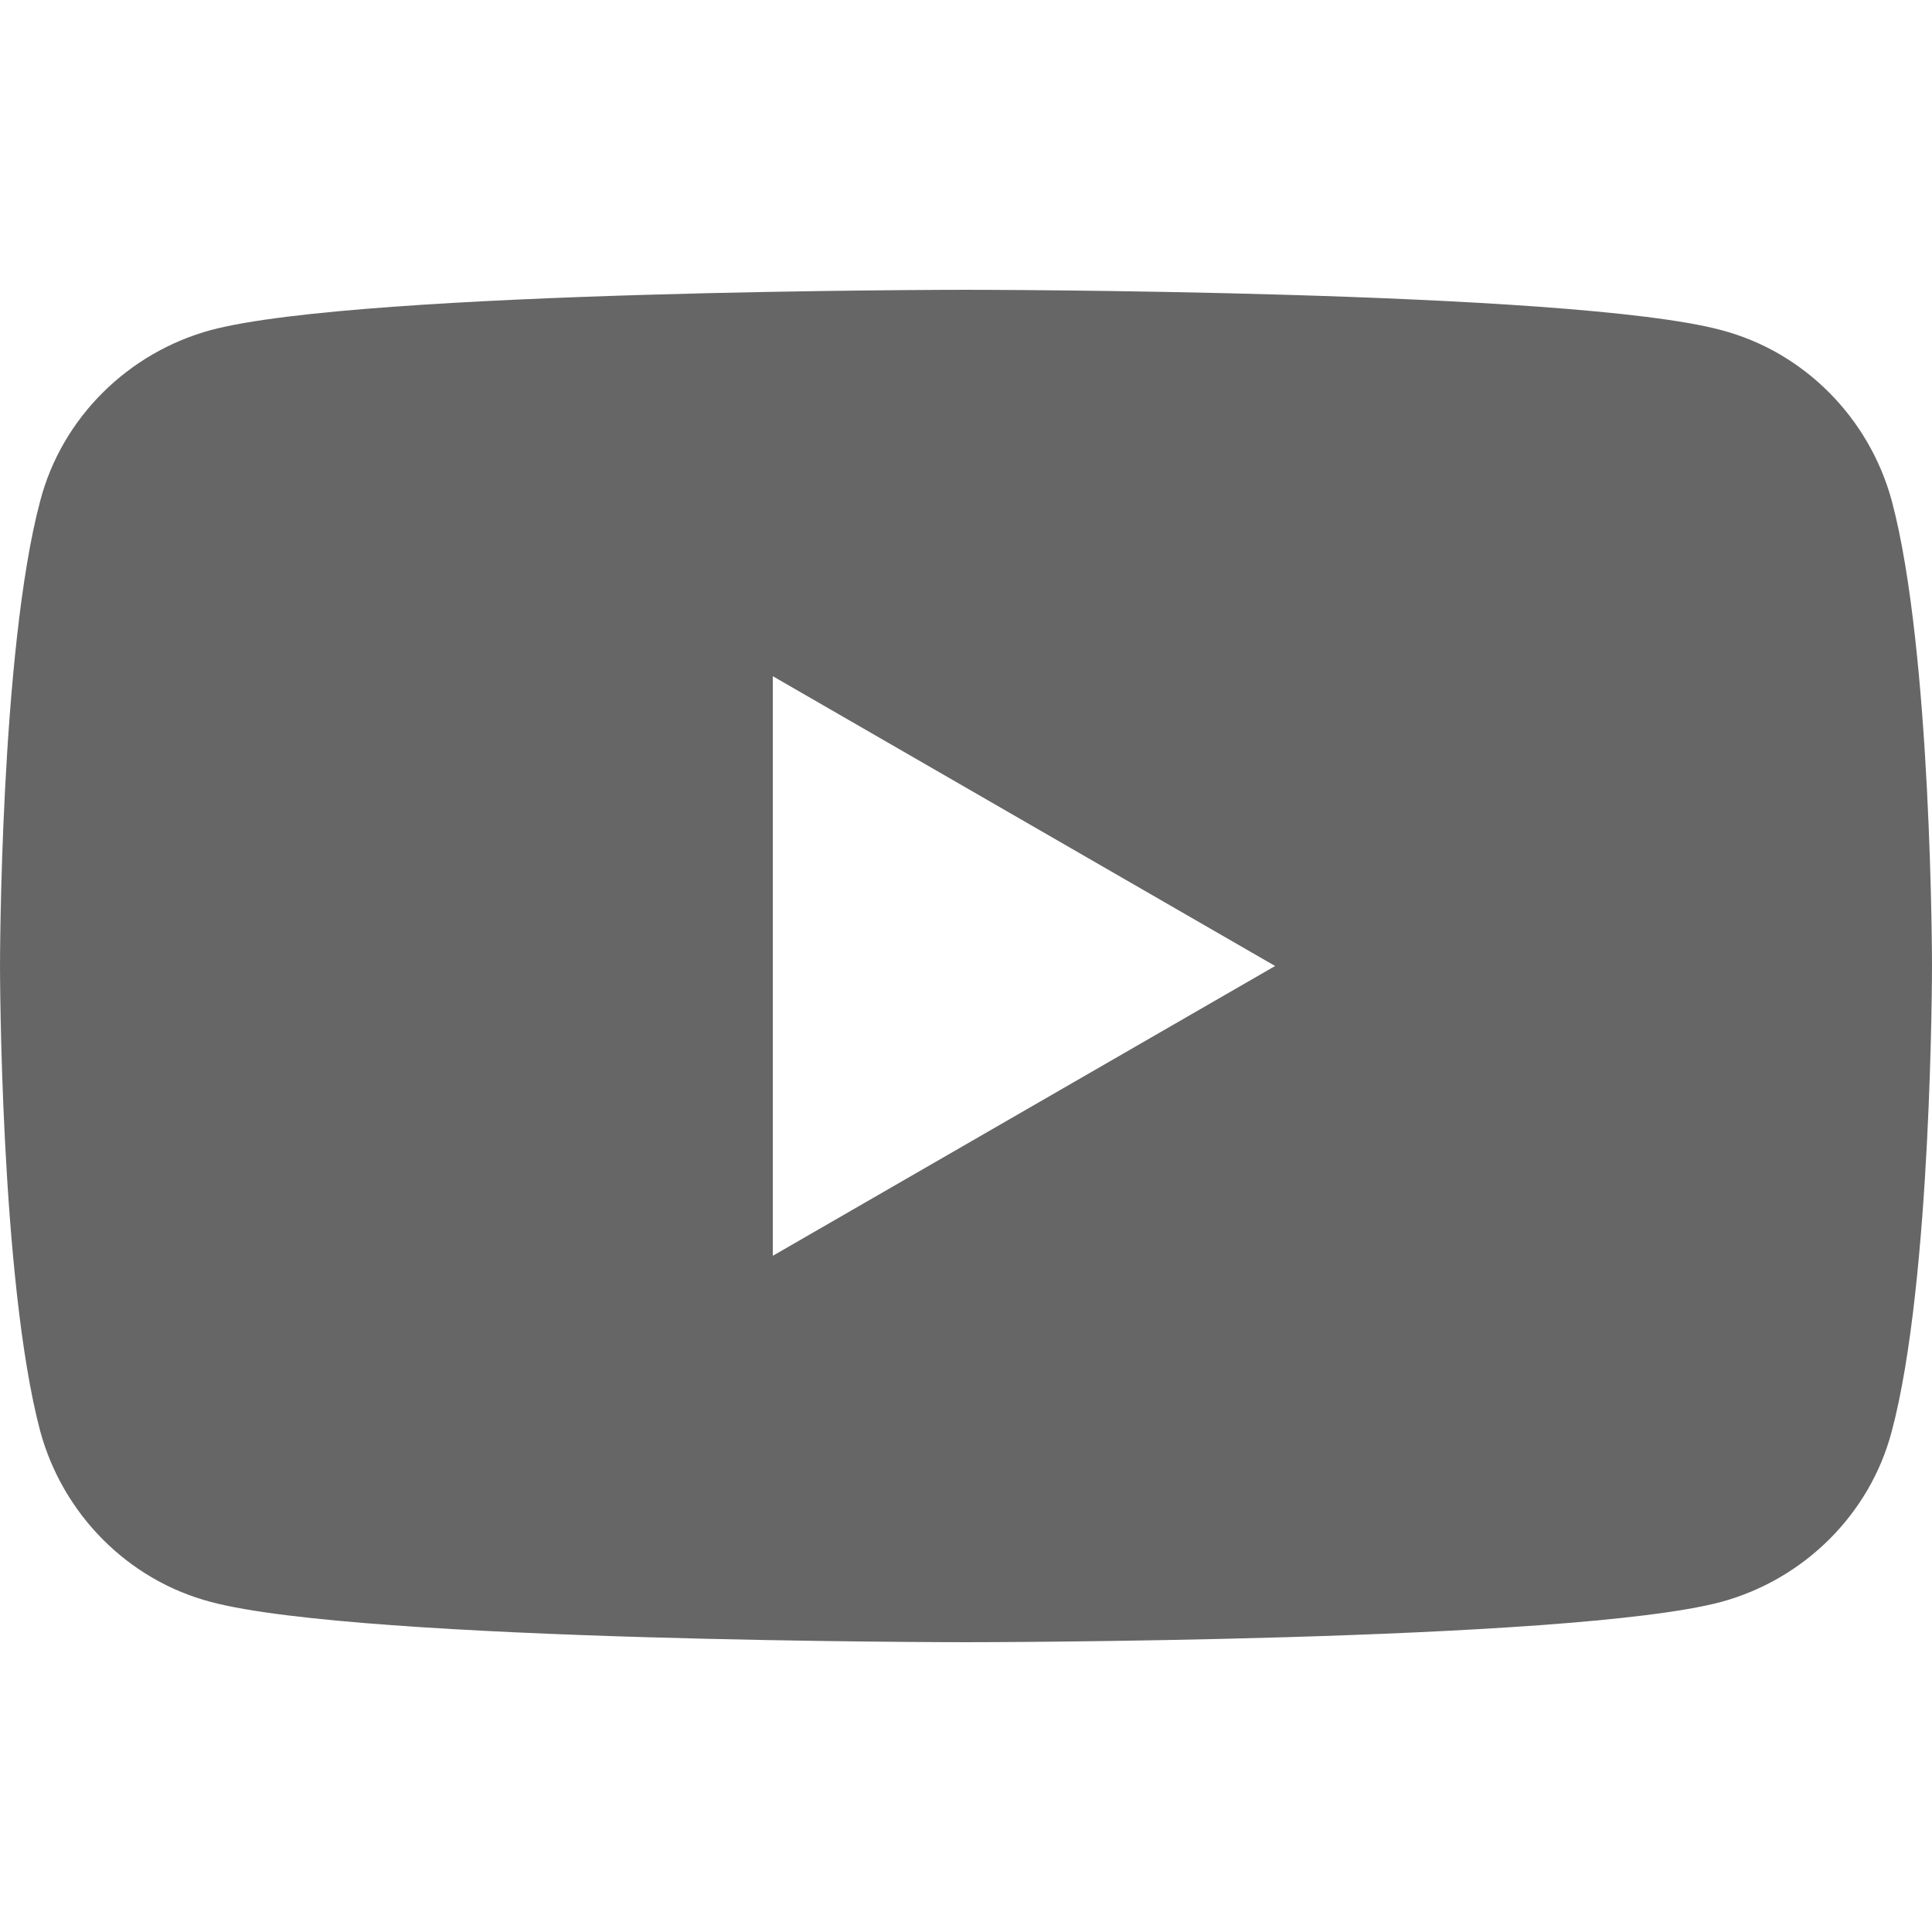
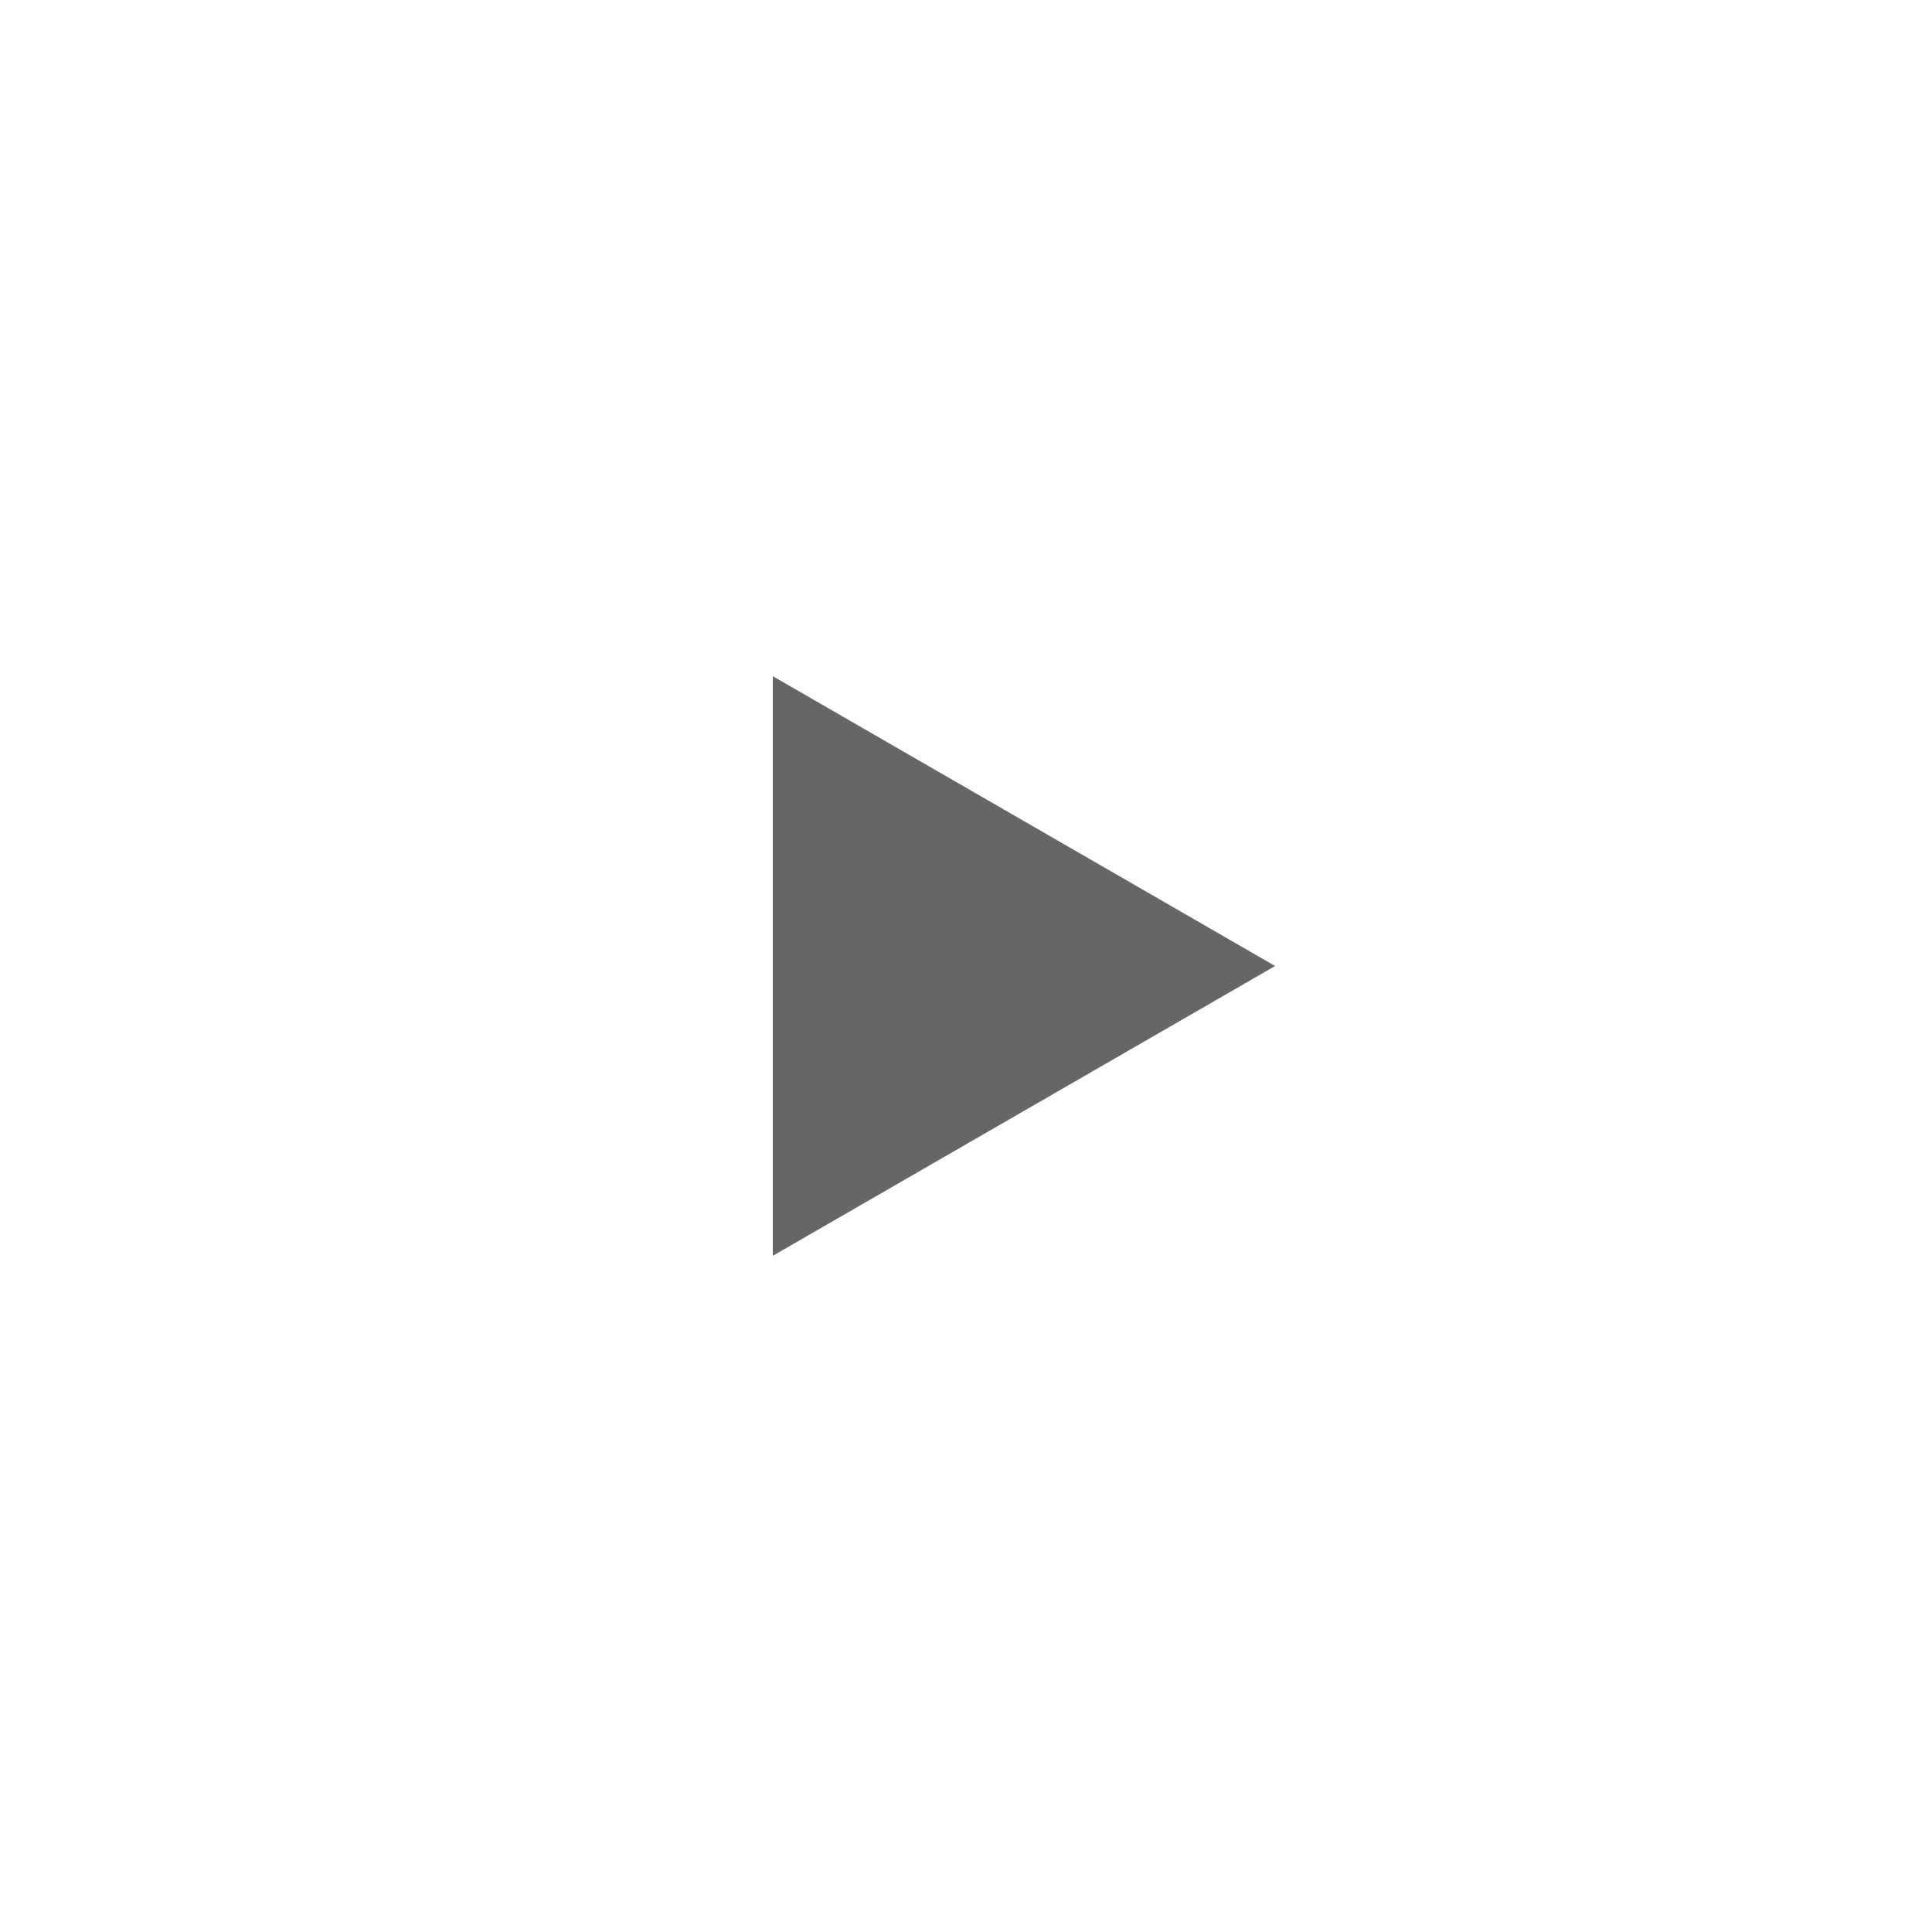
<svg xmlns="http://www.w3.org/2000/svg" viewBox="0 0 24 24">
  <defs>
    <style>
      .fillColor {
        fill: #666;
      }
    </style>
  </defs>
-   <path class="fillColor" d="m23.5,6.22c-.28-1.03-1.09-1.85-2.12-2.12-1.87-.5-9.38-.5-9.38-.5,0,0-7.5,0-9.38.5-1.03.28-1.85,1.09-2.12,2.12-.5,1.87-.5,5.78-.5,5.78,0,0,0,3.9.5,5.78.28,1.03,1.09,1.85,2.12,2.12,1.87.5,9.38.5,9.38.5,0,0,7.5,0,9.38-.5,1.03-.28,1.85-1.09,2.12-2.12.5-1.87.5-5.78.5-5.78,0,0,0-3.91-.5-5.78Zm-13.9,9.38v-7.2l6.24,3.6-6.24,3.6Z" />
+   <path class="fillColor" d="m23.5,6.22Zm-13.9,9.38v-7.2l6.24,3.6-6.24,3.6Z" />
</svg>